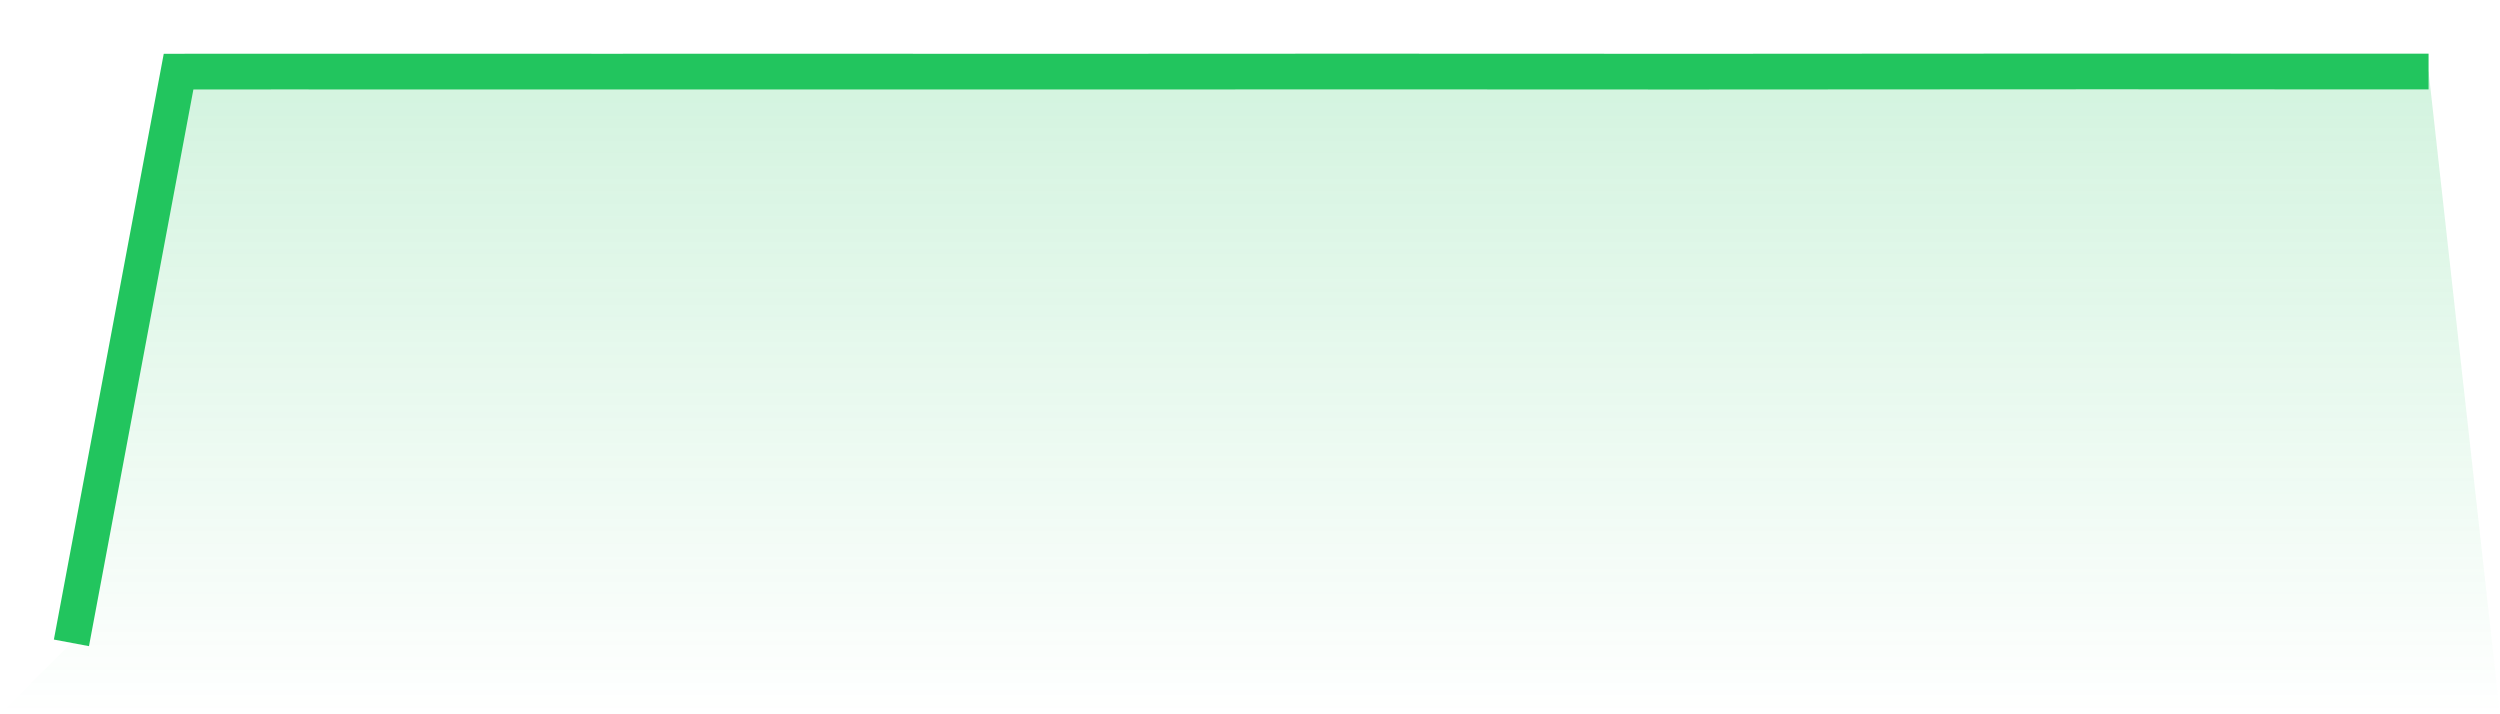
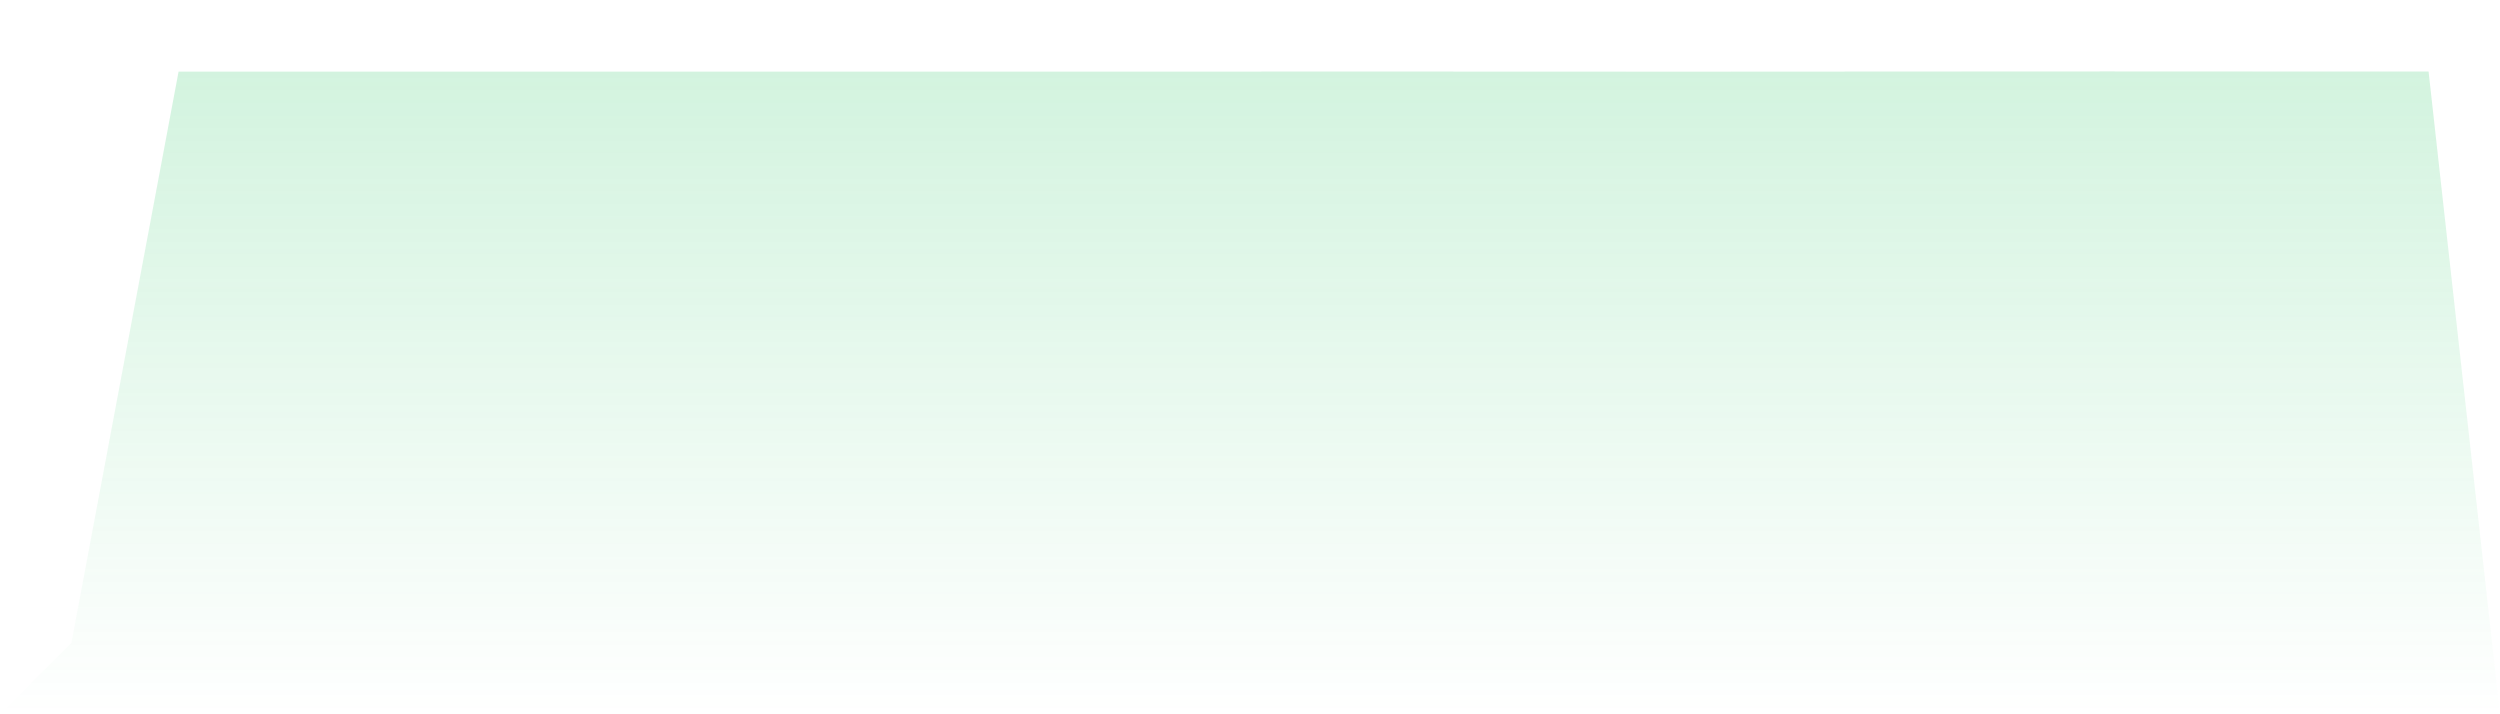
<svg xmlns="http://www.w3.org/2000/svg" viewBox="0 0 140 40">
  <defs>
    <linearGradient id="gradient" x1="0" x2="0" y1="0" y2="1">
      <stop offset="0%" stop-color="#22c55e" stop-opacity="0.2" />
      <stop offset="100%" stop-color="#22c55e" stop-opacity="0" />
    </linearGradient>
  </defs>
  <path d="M4,36 L4,36 L10,4.011 L16,4.008 L22,4.01 L28,4.01 L34,4.011 L40,4.01 L46,4.01 L52,4.011 L58,4.011 L64,4.011 L70,4.008 L76,4.006 L82,4.008 L88,4.01 L94,4.013 L100,4.01 L106,4.006 L112,4.003 L118,4 L124,4.003 L130,4.006 L136,4.006 L140,40 L0,40 z" fill="url(#gradient)" />
-   <path d="M4,36 L4,36 L10,4.011 L16,4.008 L22,4.01 L28,4.01 L34,4.011 L40,4.01 L46,4.01 L52,4.011 L58,4.011 L64,4.011 L70,4.008 L76,4.006 L82,4.008 L88,4.01 L94,4.013 L100,4.01 L106,4.006 L112,4.003 L118,4 L124,4.003 L130,4.006 L136,4.006" fill="none" stroke="#22c55e" stroke-width="2" />
</svg>